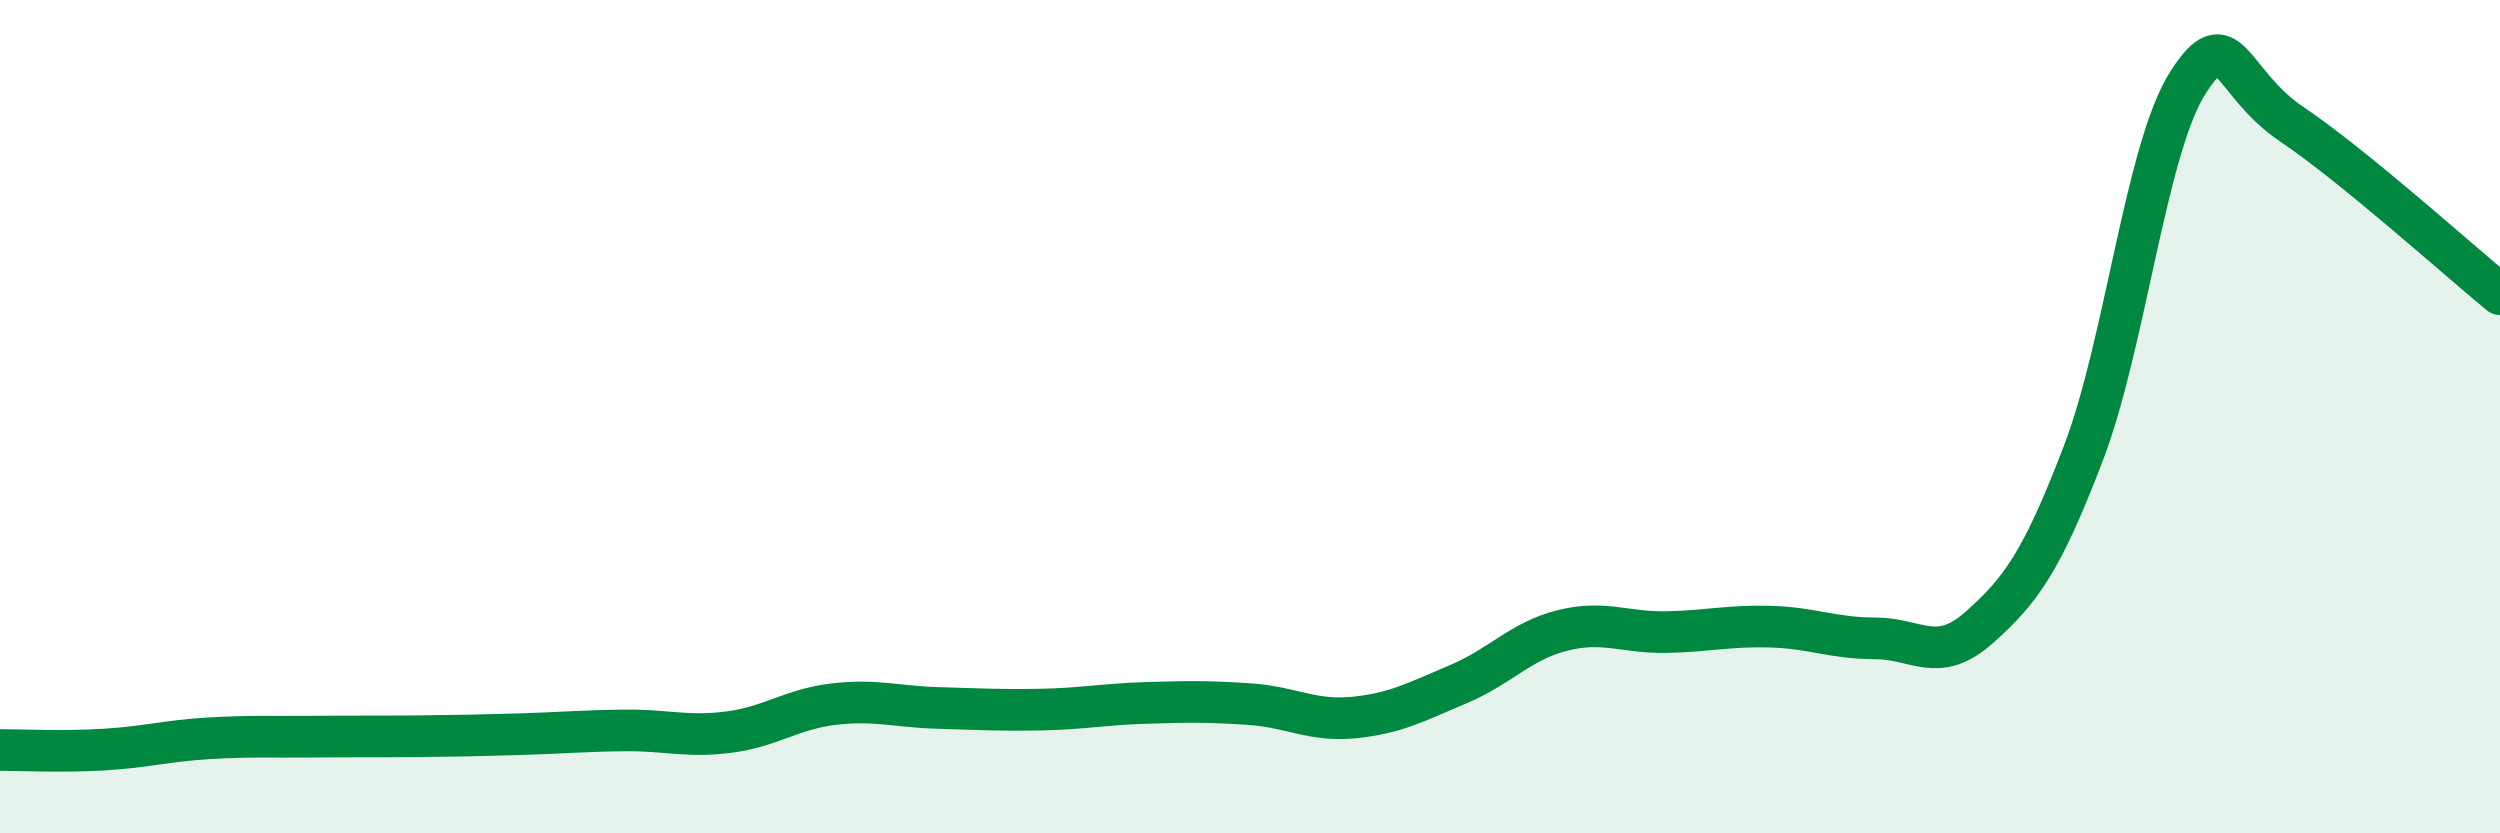
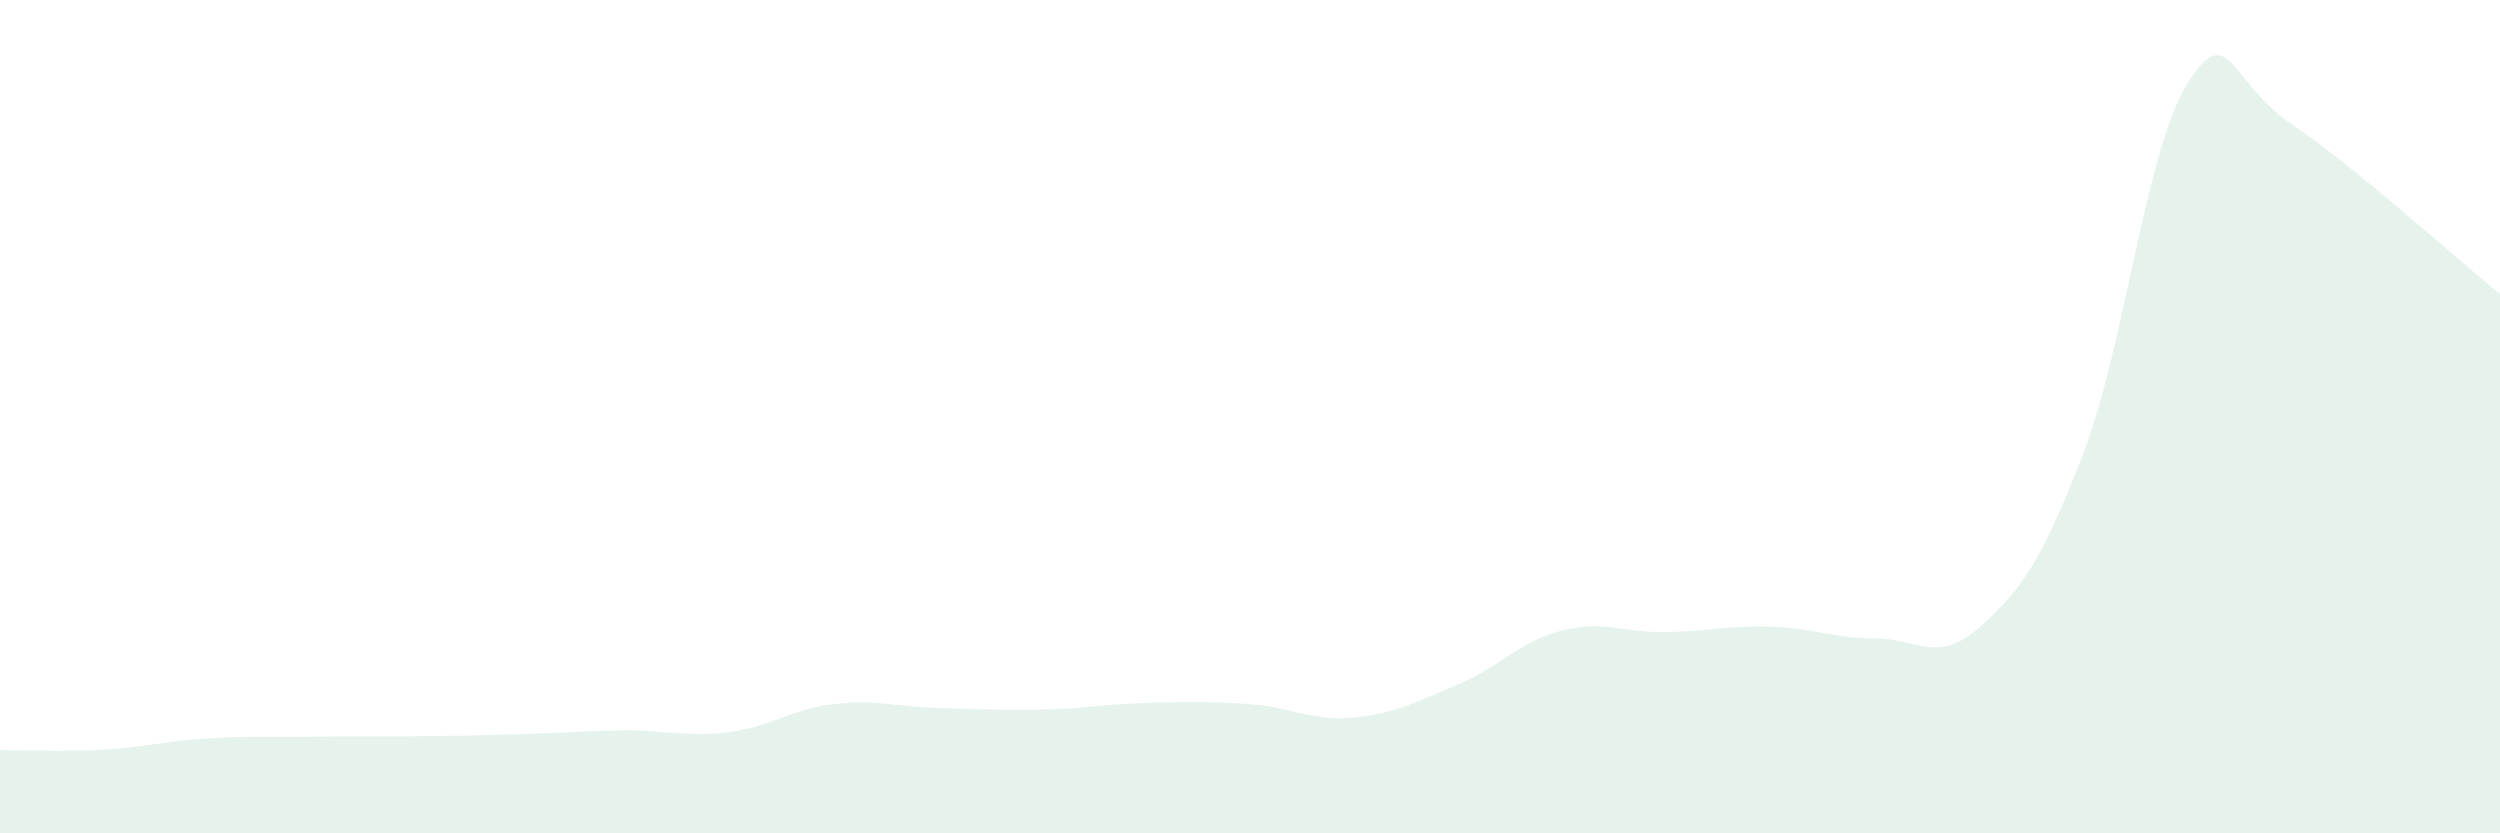
<svg xmlns="http://www.w3.org/2000/svg" width="60" height="20" viewBox="0 0 60 20">
  <path d="M 0,18 C 0.5,18 1.5,18.05 2.5,17.99 C 3.5,17.93 4,17.78 5,17.72 C 6,17.66 6.5,17.69 7.5,17.68 C 8.5,17.67 9,17.68 10,17.67 C 11,17.66 11.5,17.65 12.5,17.62 C 13.5,17.59 14,17.54 15,17.53 C 16,17.52 16.5,17.7 17.5,17.57 C 18.5,17.44 19,17.02 20,16.9 C 21,16.78 21.5,16.96 22.5,16.99 C 23.5,17.02 24,17.05 25,17.03 C 26,17.01 26.5,16.9 27.5,16.87 C 28.5,16.84 29,16.83 30,16.9 C 31,16.97 31.5,17.32 32.5,17.22 C 33.5,17.12 34,16.84 35,16.42 C 36,16 36.5,15.38 37.5,15.13 C 38.5,14.88 39,15.19 40,15.17 C 41,15.15 41.5,15.01 42.5,15.04 C 43.5,15.07 44,15.32 45,15.32 C 46,15.32 46.5,15.95 47.5,15.06 C 48.5,14.17 49,13.49 50,10.88 C 51,8.27 51.5,3.58 52.5,2 C 53.5,0.42 53.5,1.97 55,2.98 C 56.5,3.99 59,6.24 60,7.06L60 20L0 20Z" fill="#008740" opacity="0.1" stroke-linecap="round" stroke-linejoin="round" />
-   <path d="M 0,18 C 0.5,18 1.5,18.05 2.5,17.99 C 3.5,17.93 4,17.78 5,17.72 C 6,17.66 6.5,17.69 7.5,17.68 C 8.5,17.67 9,17.68 10,17.67 C 11,17.66 11.5,17.65 12.5,17.62 C 13.5,17.59 14,17.54 15,17.53 C 16,17.52 16.5,17.7 17.5,17.57 C 18.5,17.44 19,17.02 20,16.9 C 21,16.78 21.5,16.96 22.5,16.99 C 23.5,17.02 24,17.05 25,17.03 C 26,17.01 26.5,16.9 27.5,16.87 C 28.5,16.84 29,16.83 30,16.9 C 31,16.97 31.5,17.32 32.5,17.22 C 33.5,17.12 34,16.84 35,16.42 C 36,16 36.5,15.38 37.5,15.13 C 38.5,14.88 39,15.19 40,15.17 C 41,15.15 41.5,15.01 42.5,15.04 C 43.5,15.07 44,15.32 45,15.32 C 46,15.32 46.5,15.95 47.5,15.06 C 48.5,14.17 49,13.49 50,10.88 C 51,8.27 51.5,3.58 52.5,2 C 53.5,0.42 53.5,1.97 55,2.98 C 56.5,3.99 59,6.24 60,7.06" stroke="#008740" stroke-width="1" fill="none" stroke-linecap="round" stroke-linejoin="round" />
</svg>